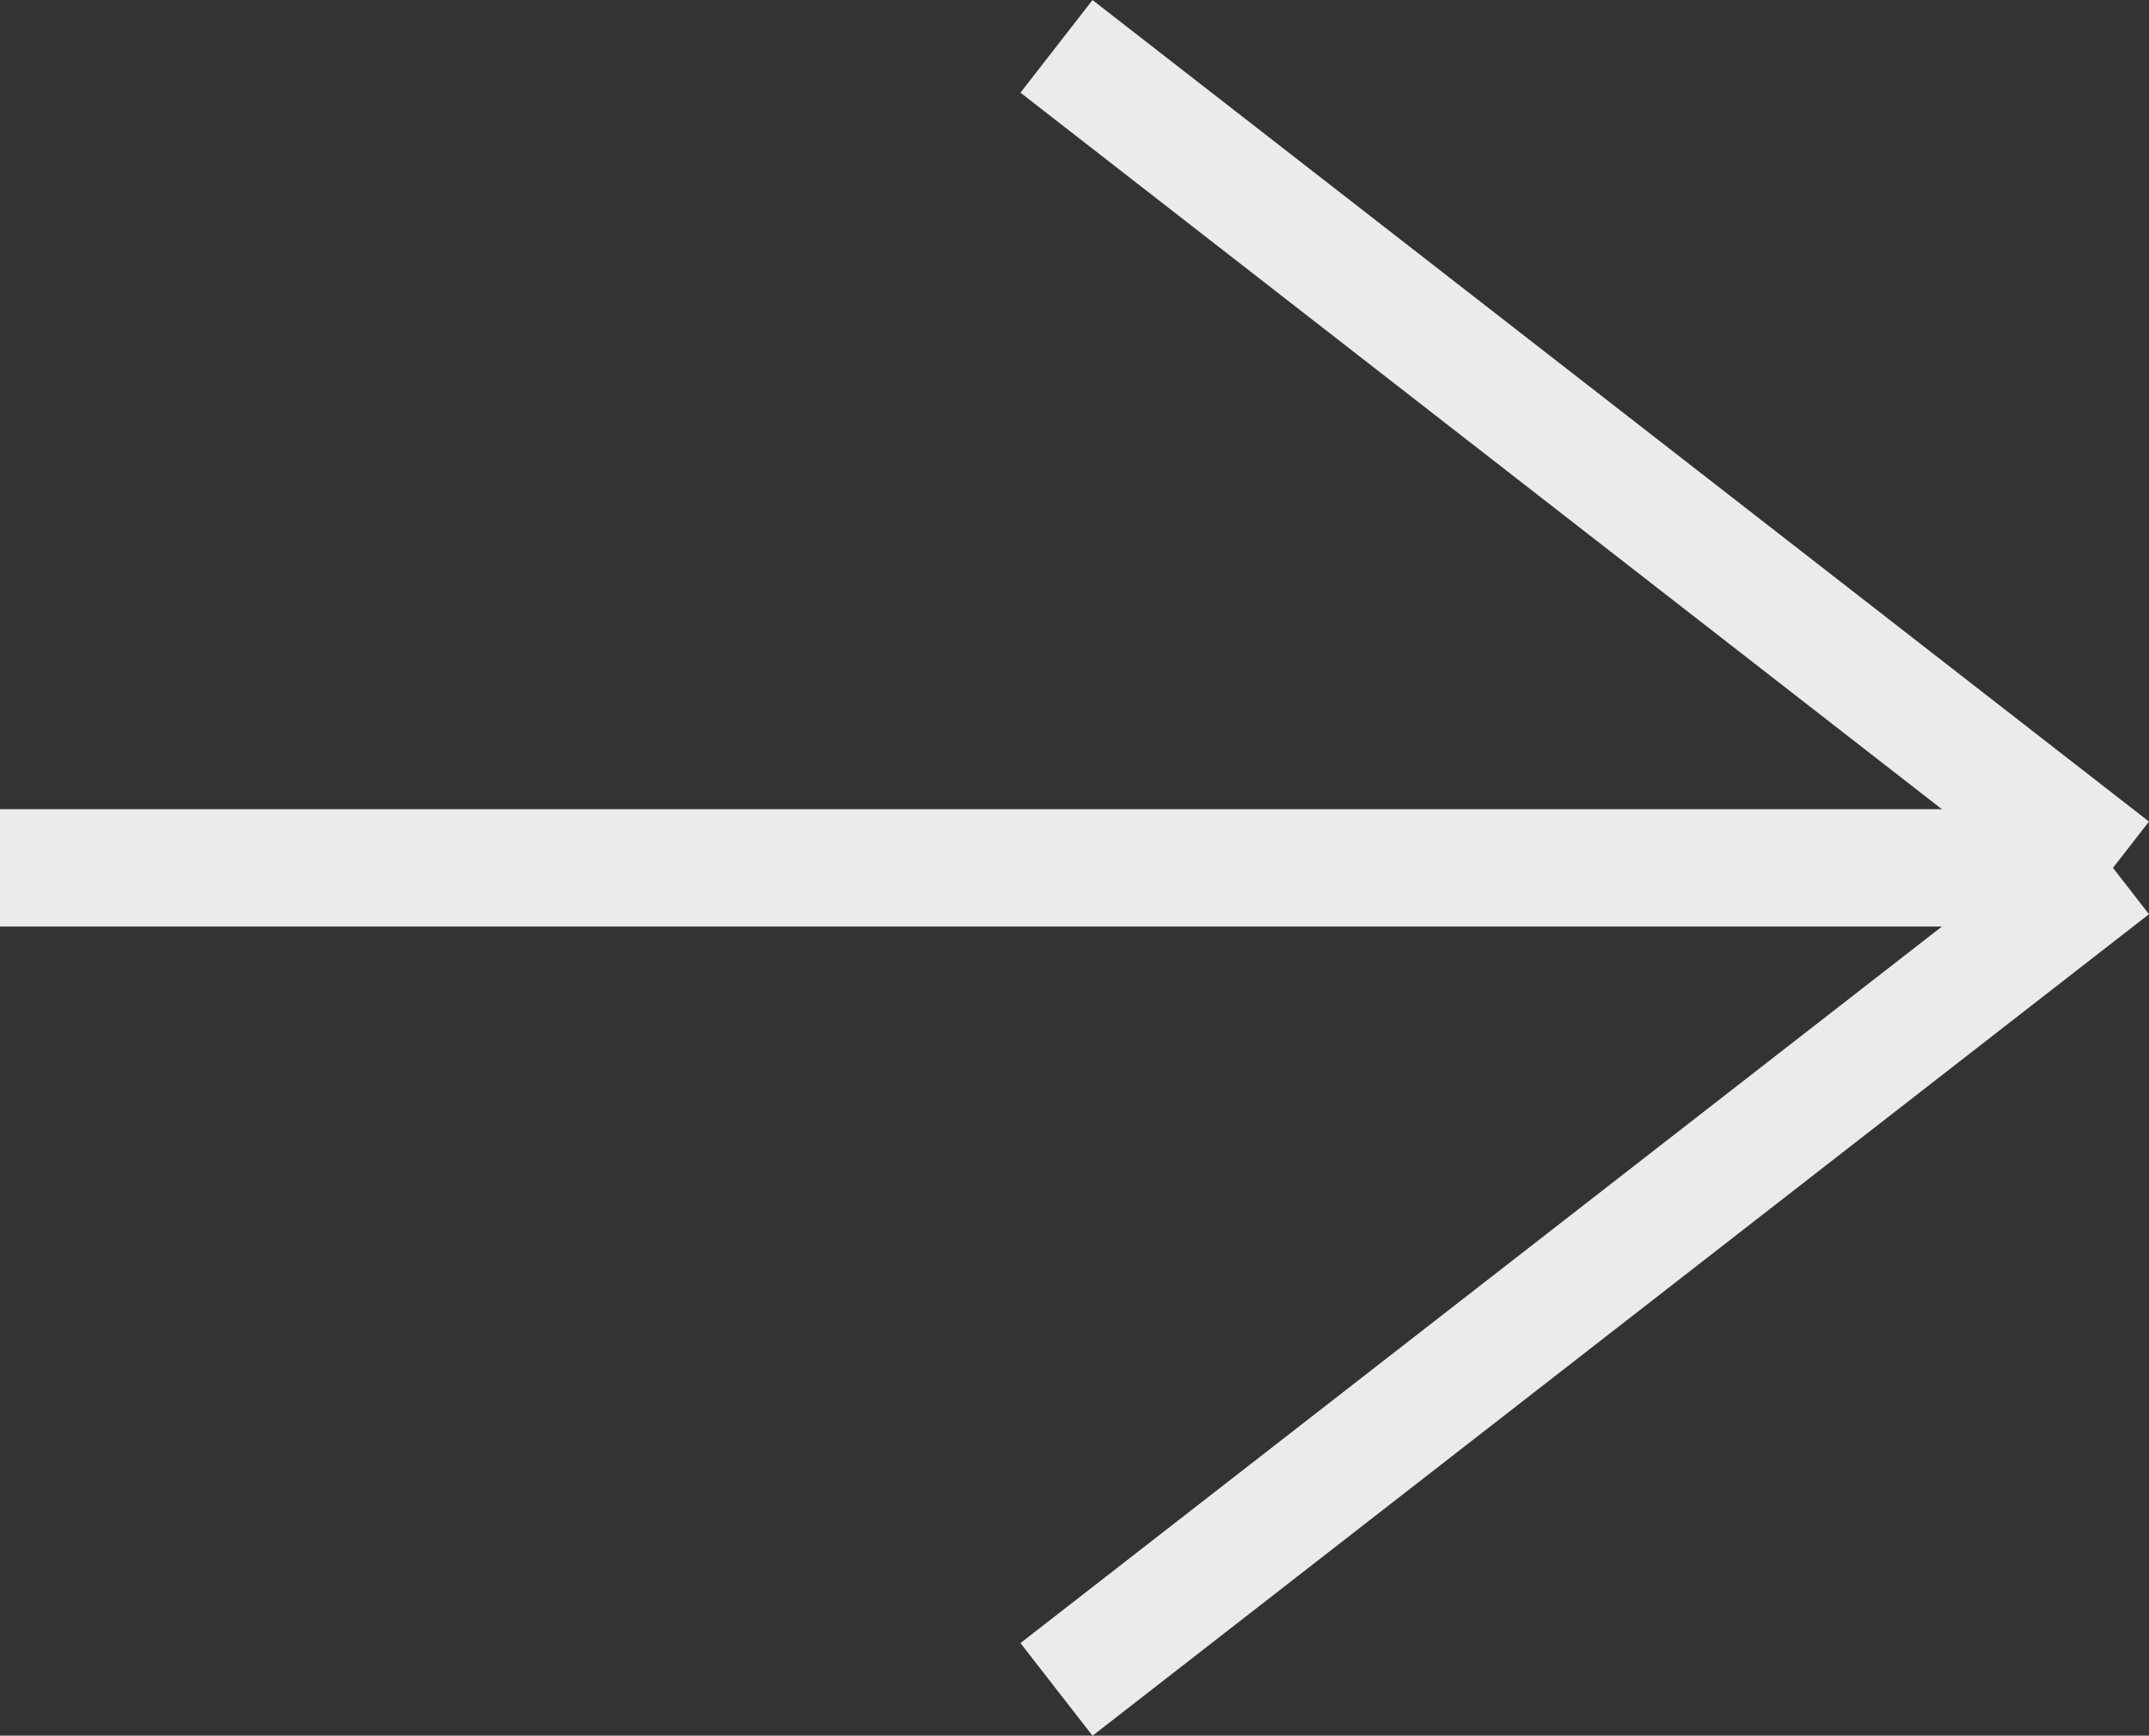
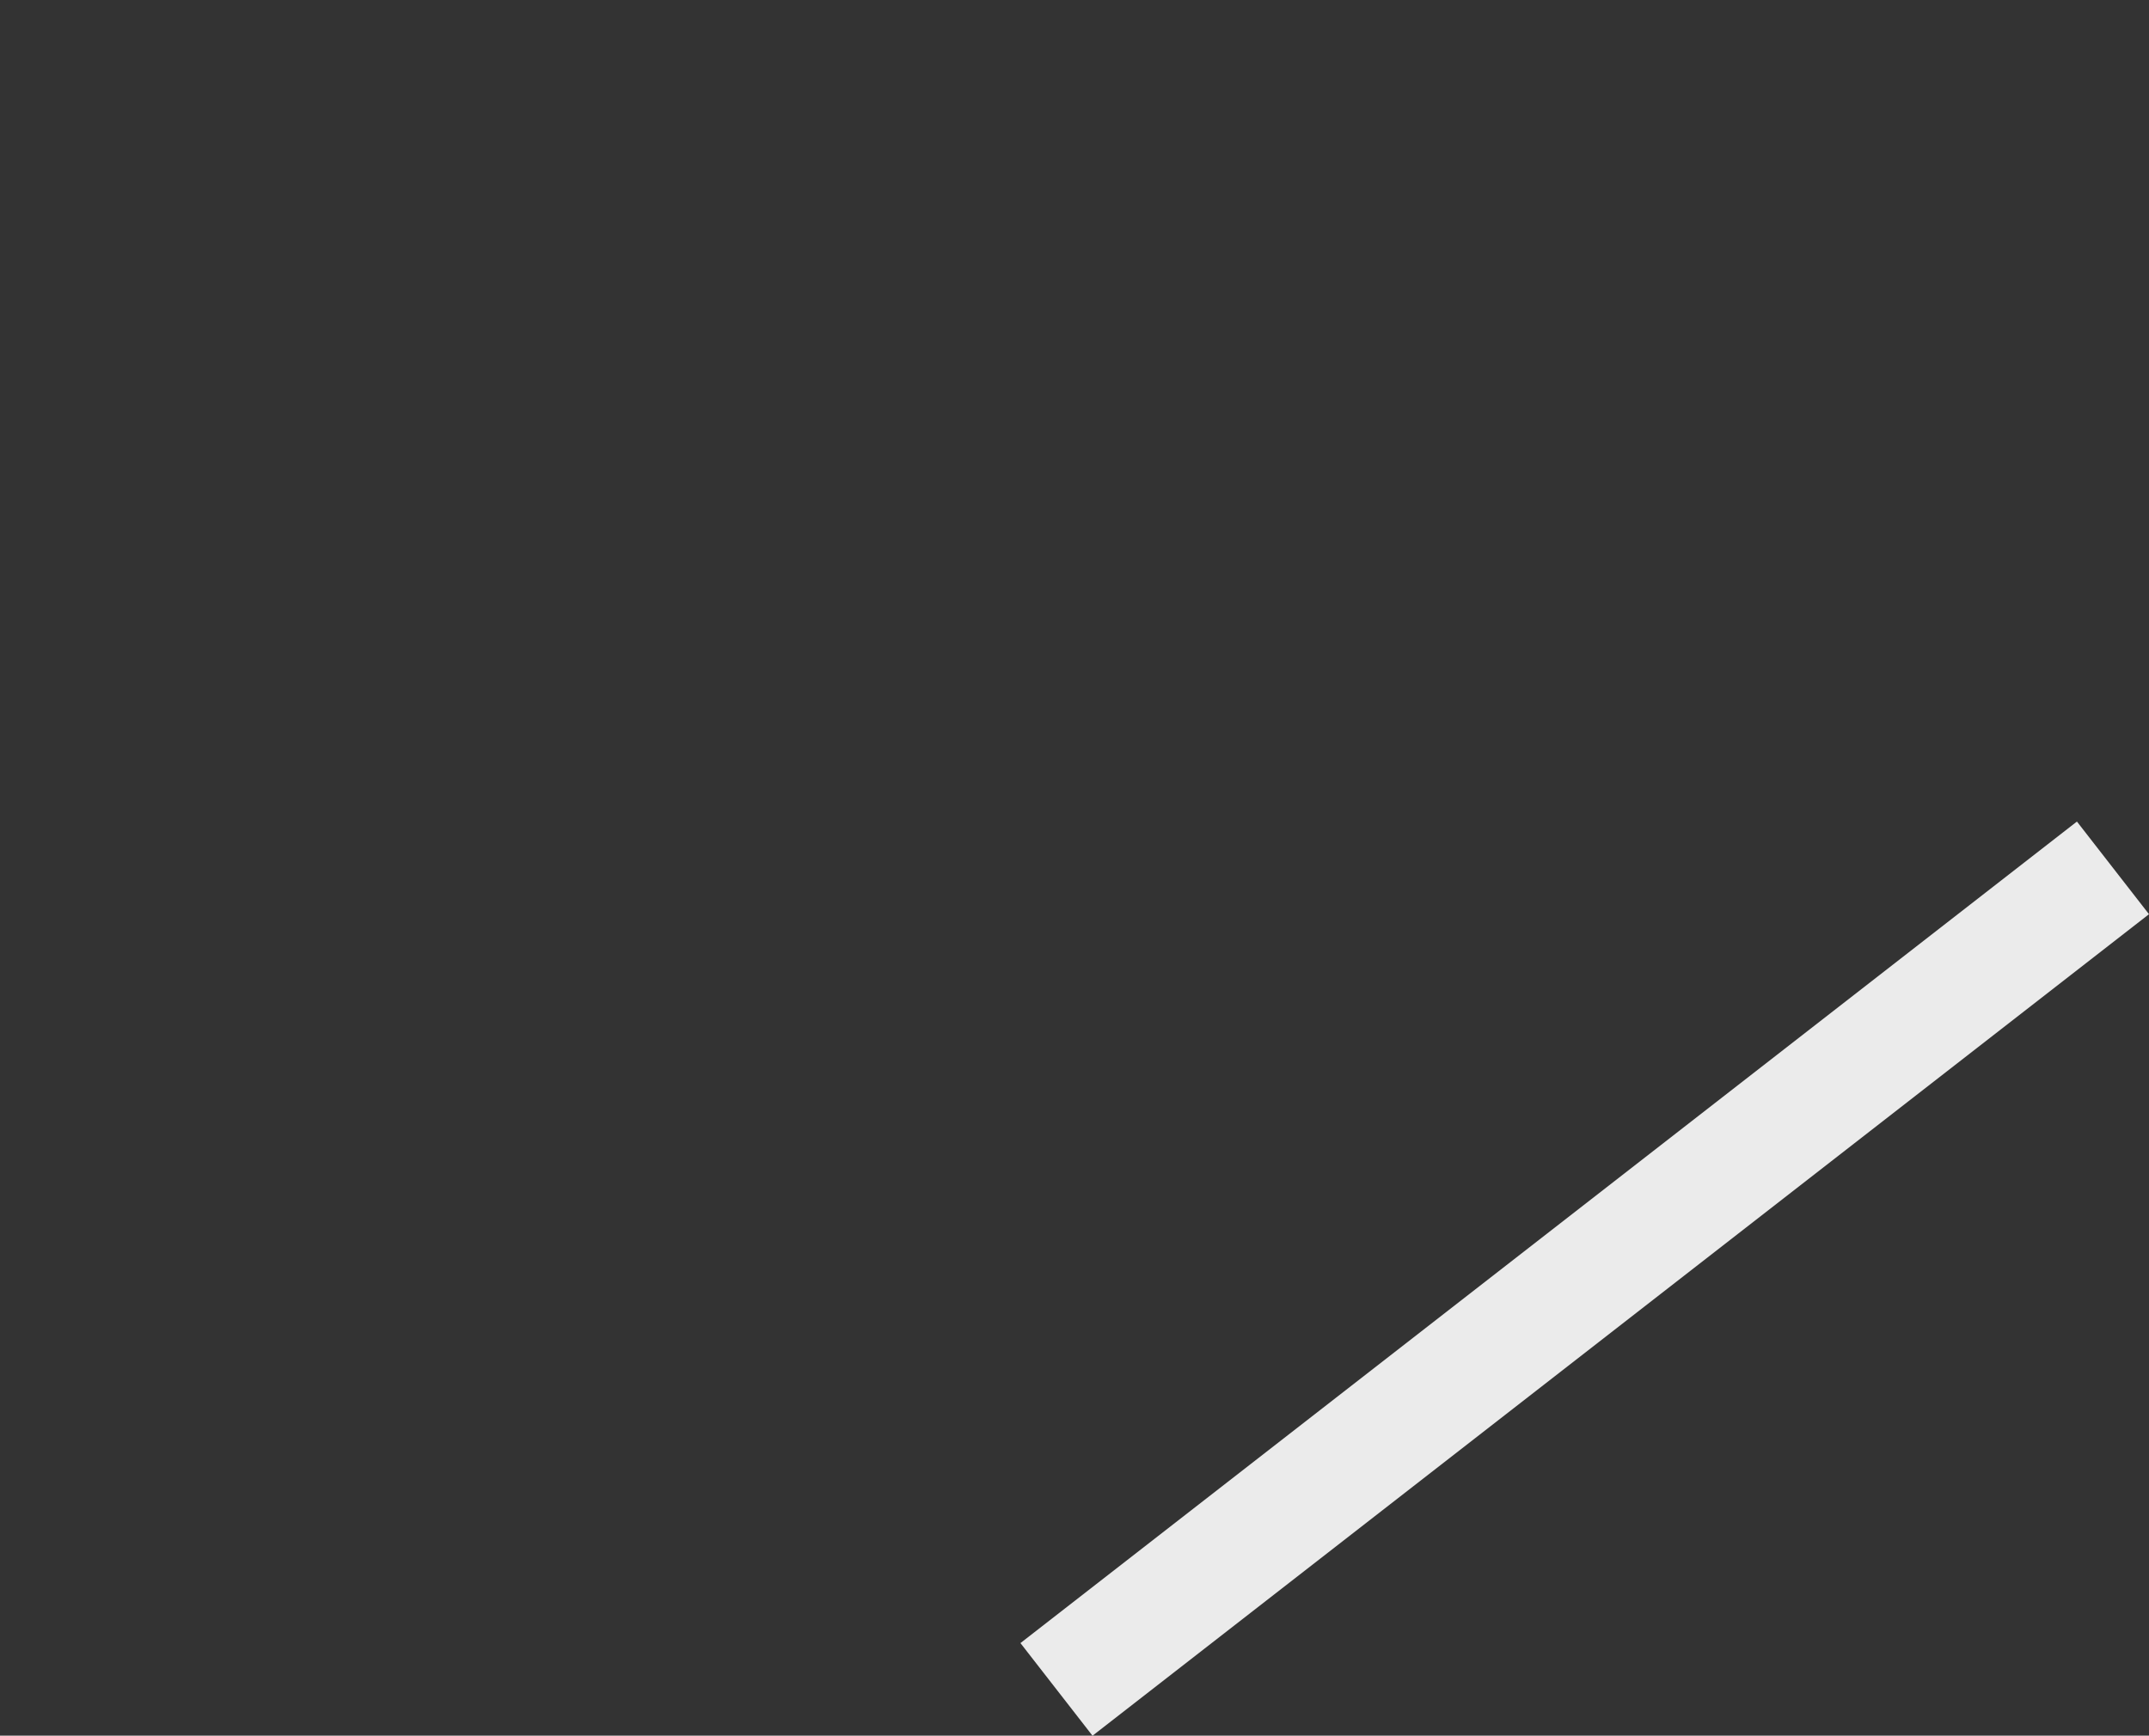
<svg xmlns="http://www.w3.org/2000/svg" width="18.307" height="14.789" viewBox="0 0 18.307 14.789">
  <rect x="0" y="0" width="18.307" height="14.789" fill="#333333" stroke="none" />
  <g id="Group_59" data-name="Group 59" transform="translate(-1198.5 -12.105)">
-     <line id="Line_6" data-name="Line 6" x2="18" transform="translate(1198.5 19.5)" fill="none" stroke="#ebebeb" stroke-width="1" />
-     <line id="Line_7" data-name="Line 7" x2="9" y2="7" transform="translate(1207.5 12.5)" fill="none" stroke="#ebebeb" stroke-width="1" />
    <line id="Line_8" data-name="Line 8" y1="7" x2="9" transform="translate(1207.5 19.5)" fill="none" stroke="#ebebeb" stroke-width="1" />
  </g>
</svg>